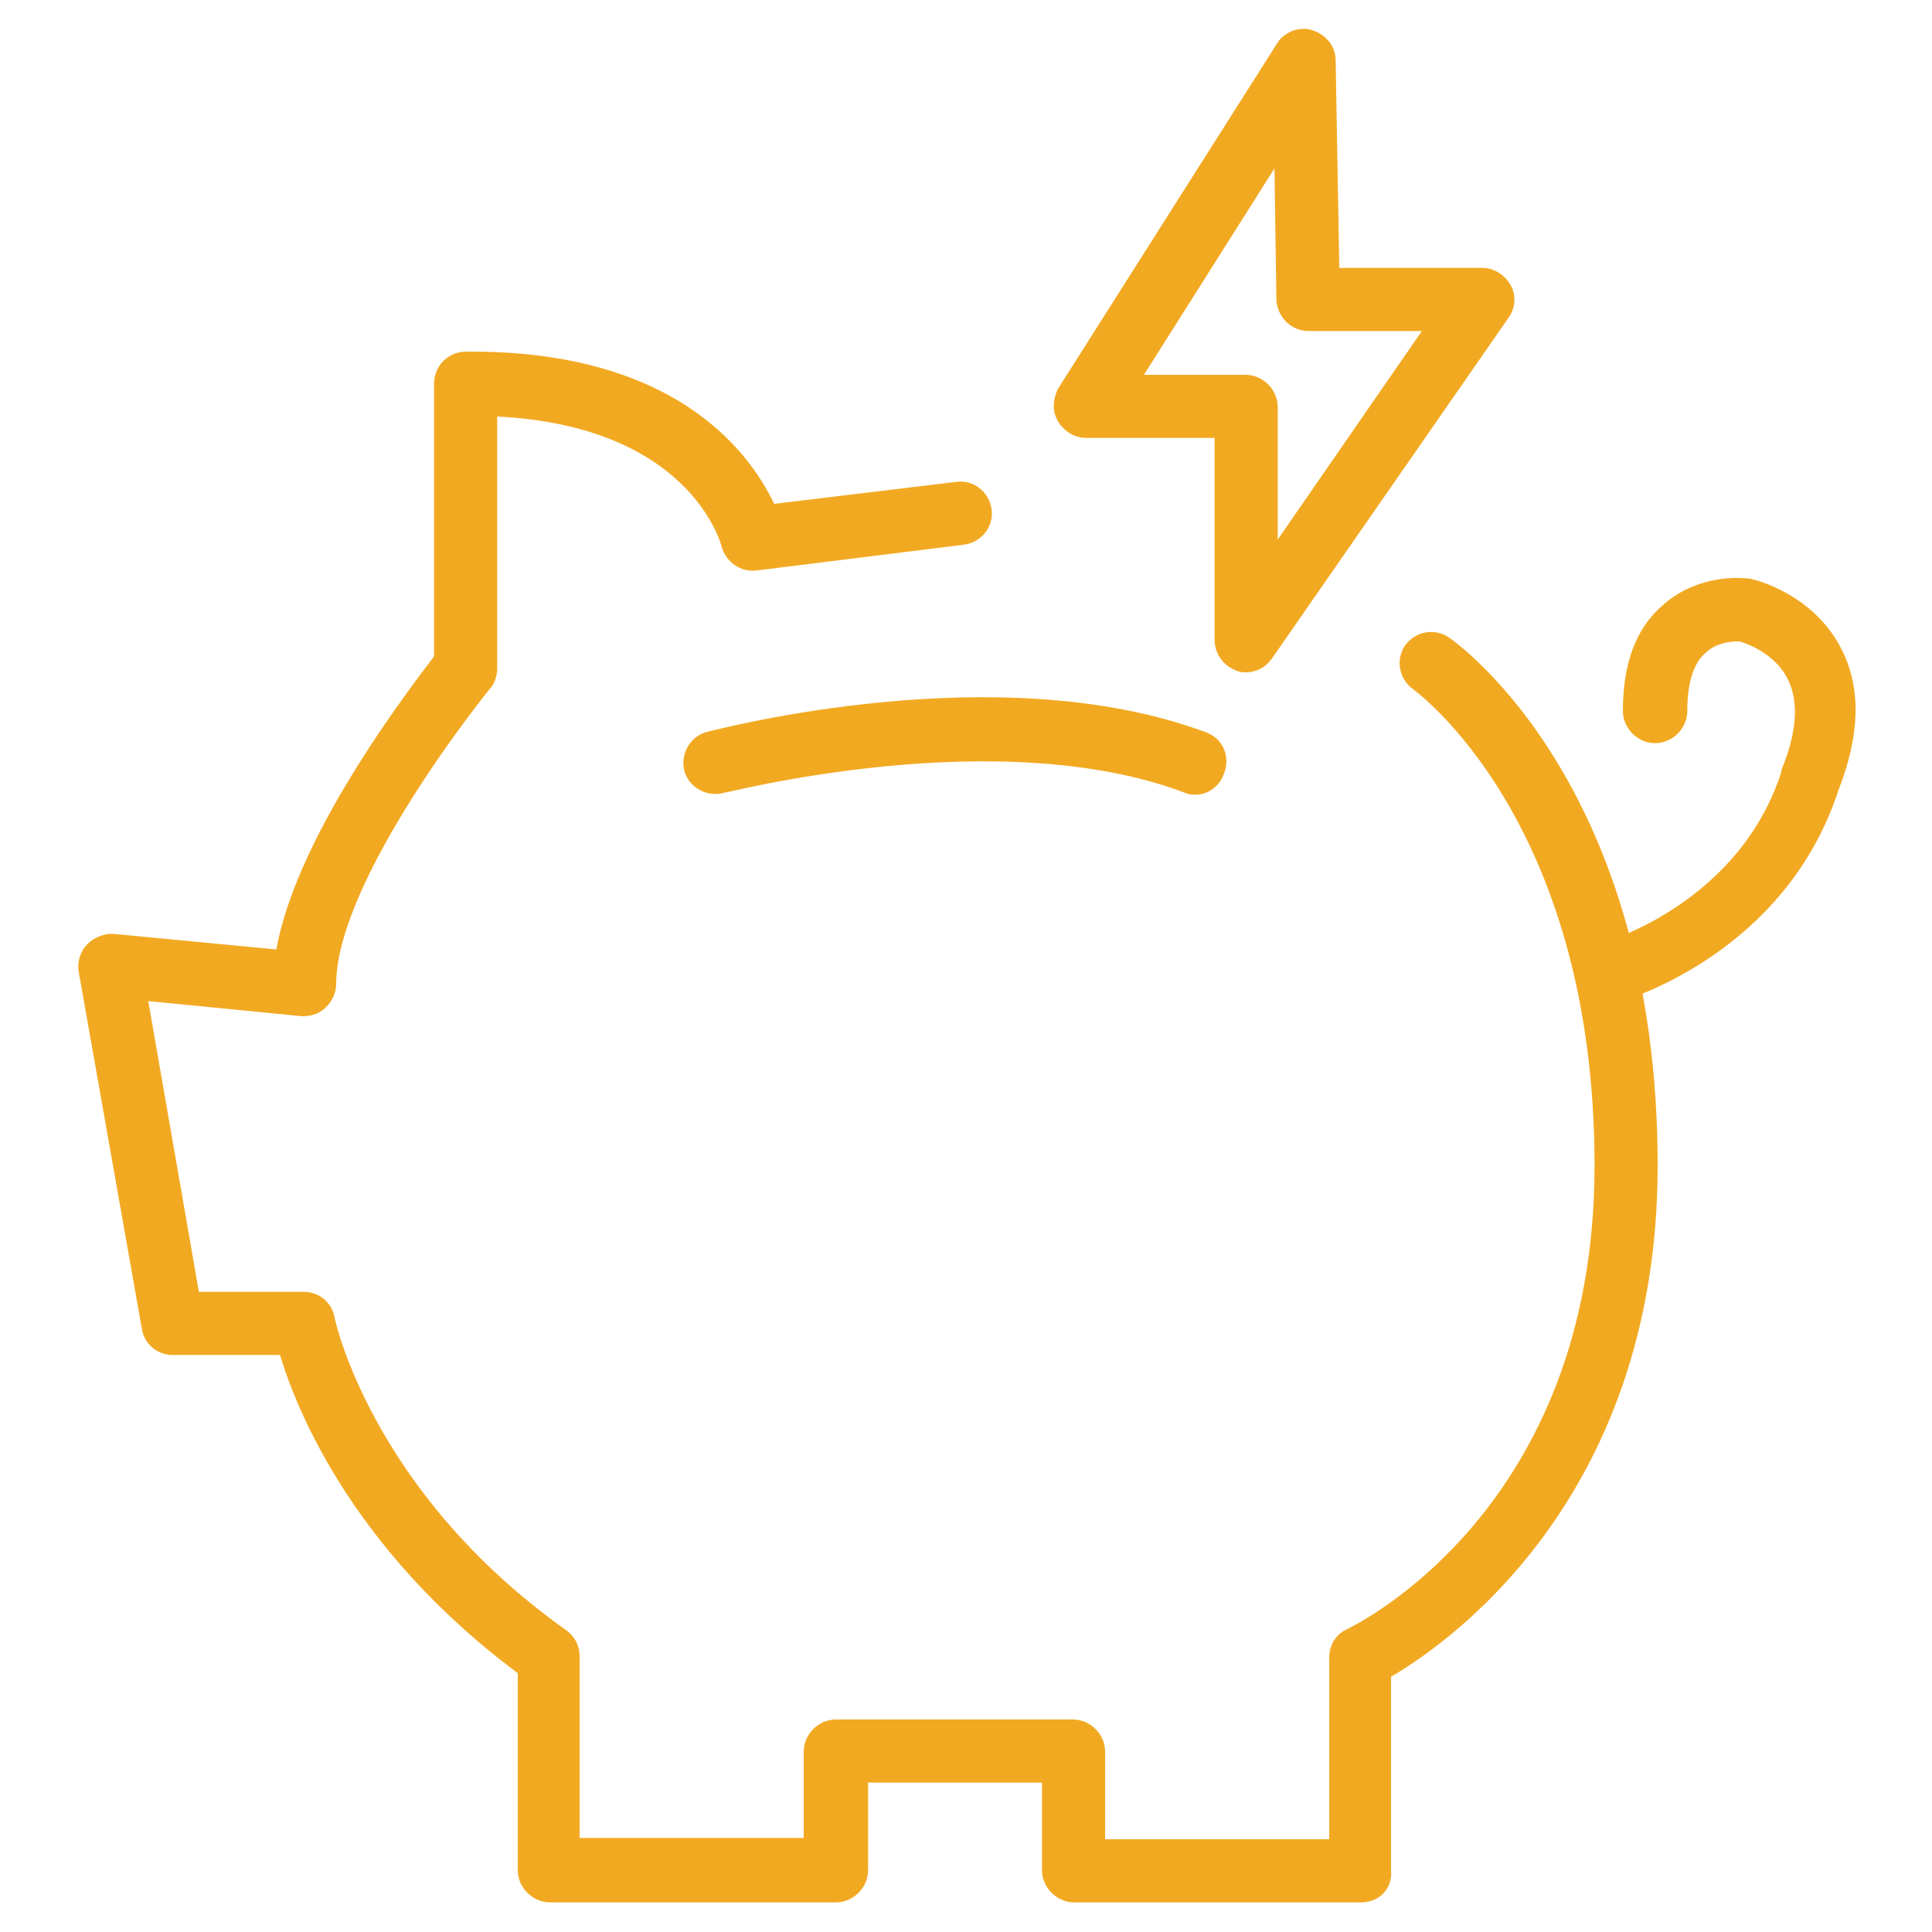
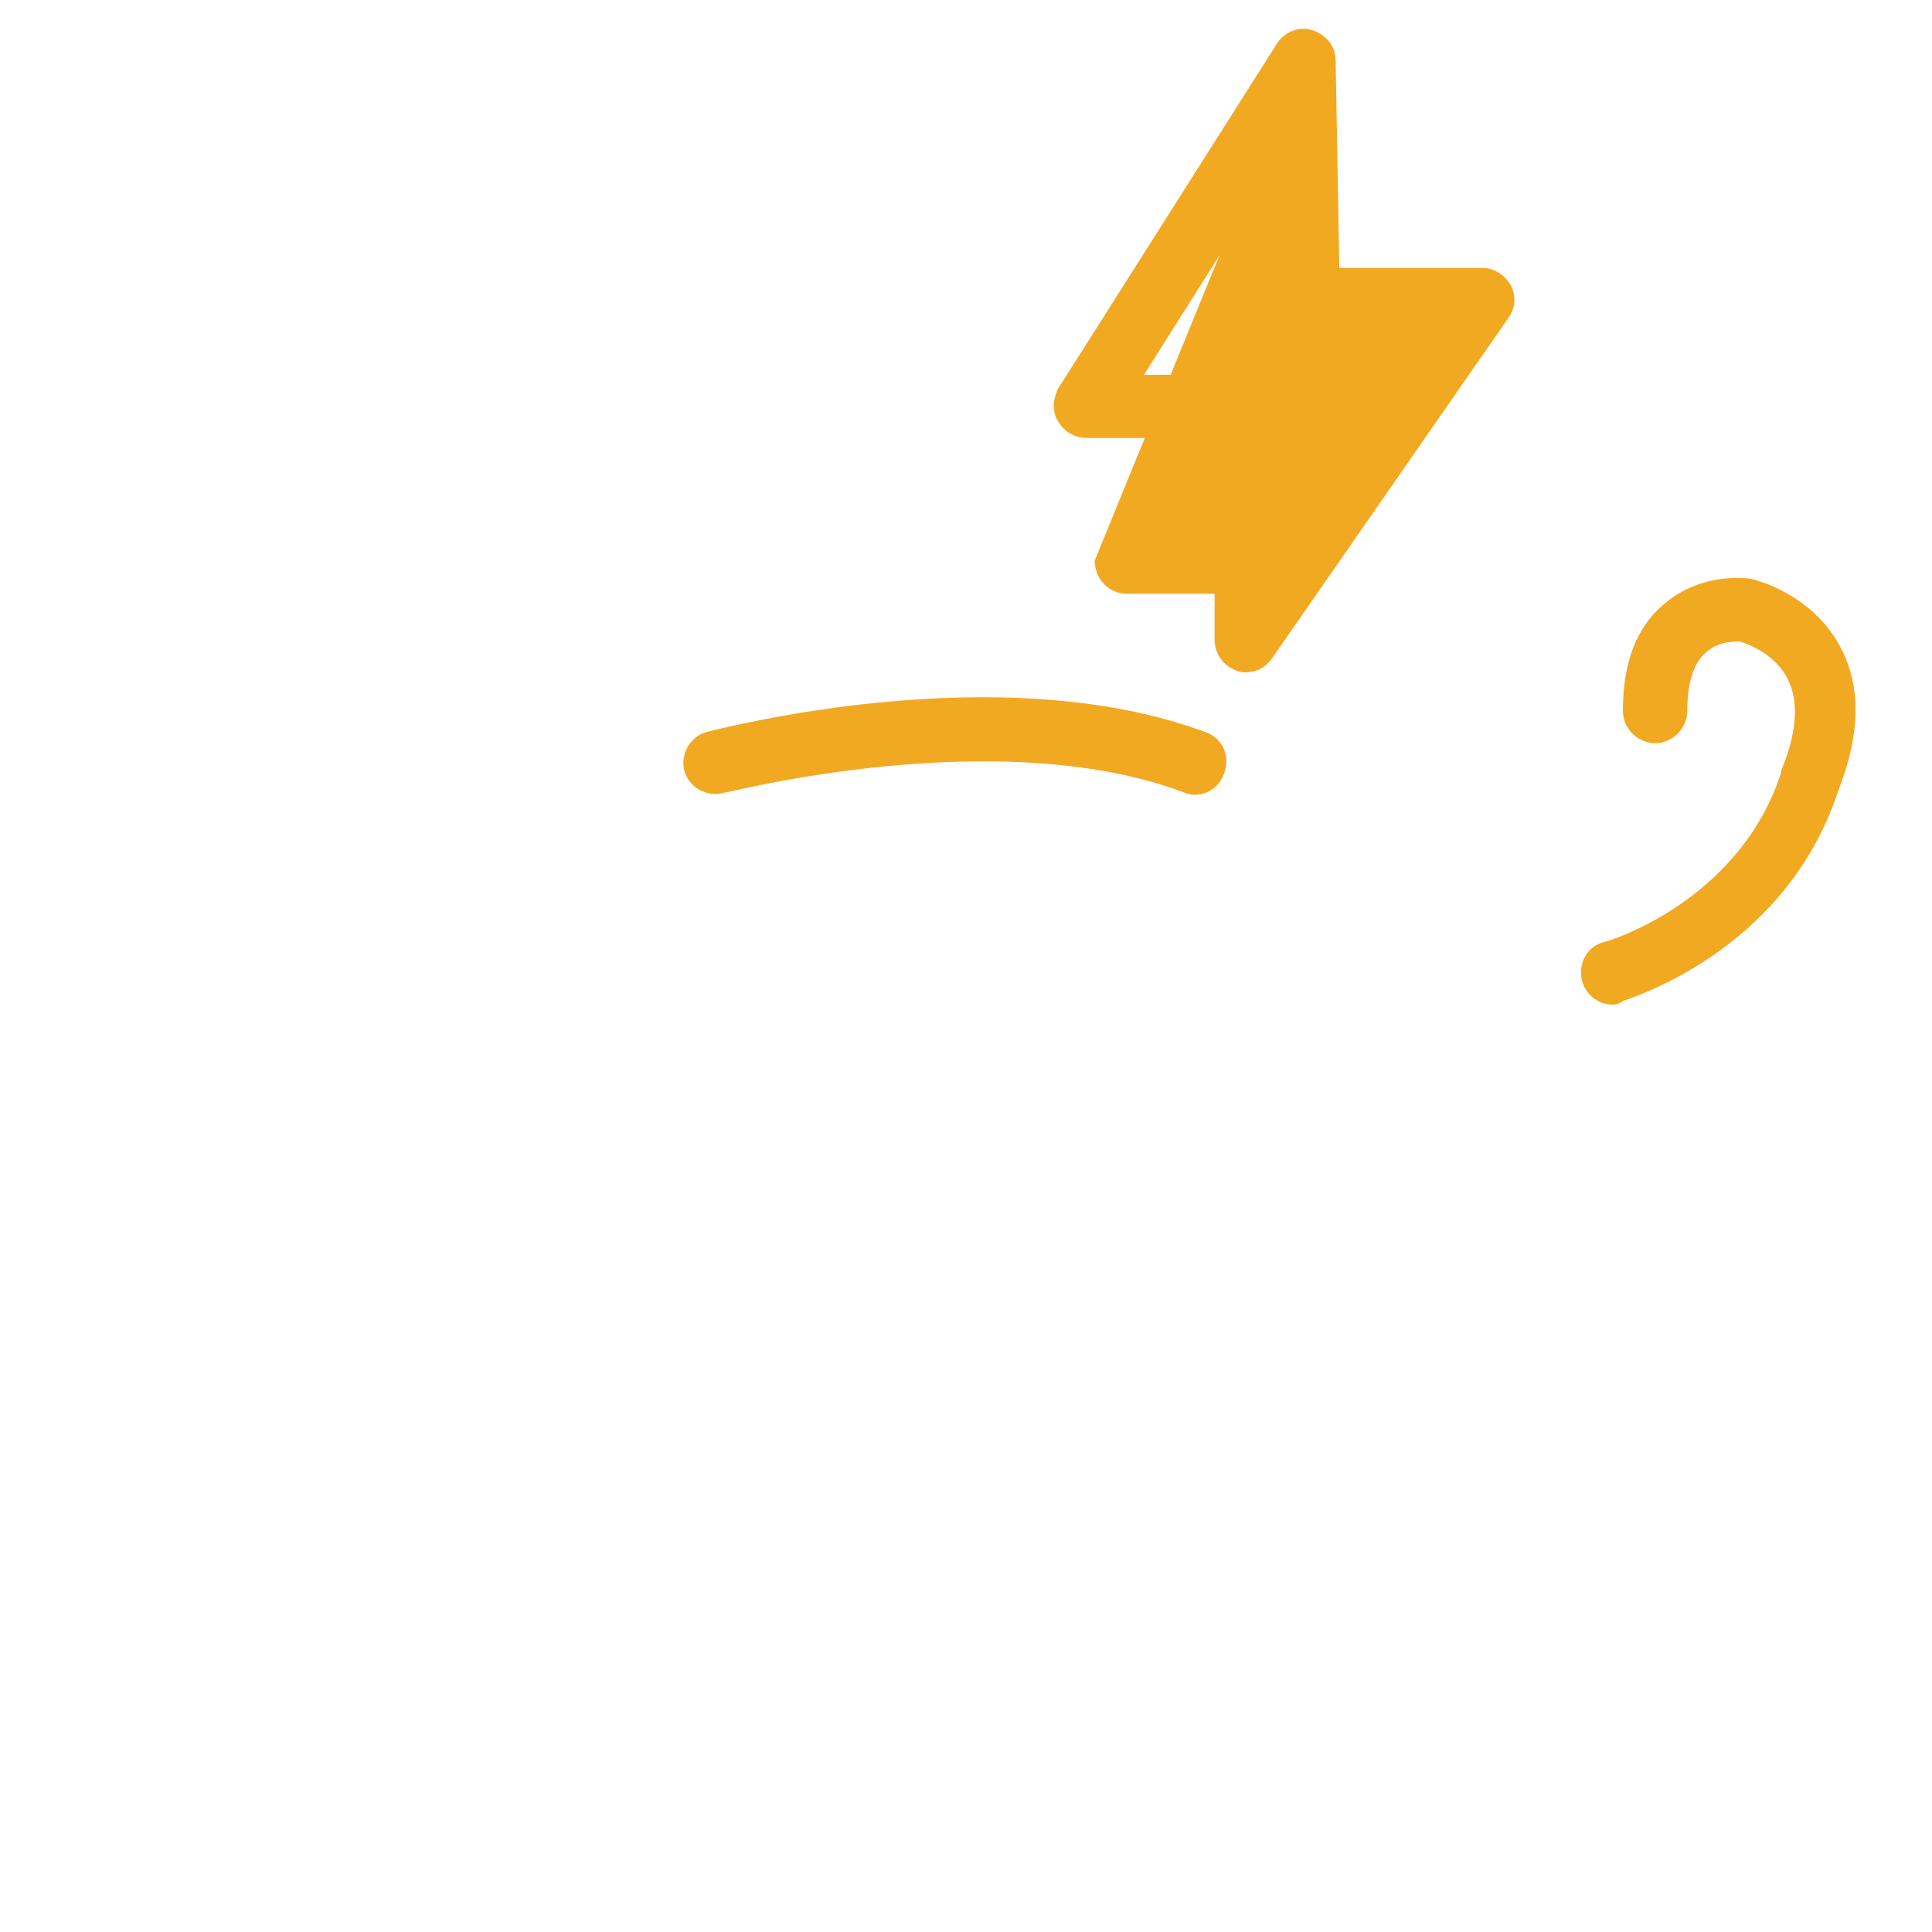
<svg xmlns="http://www.w3.org/2000/svg" version="1.1" id="Layer_1" x="0px" y="0px" viewBox="0 0 150 150" style="enable-background:new 0 0 150 150;" xml:space="preserve">
  <style type="text/css">
	.st0{fill:#F2A922;stroke:#F2A922;stroke-width:2;stroke-miterlimit:10;}
</style>
  <g>
    <g>
-       <path class="st0" d="M105.7,146.7H83.4c-0.8,0-1.5-0.7-1.5-1.5v-7.8H66.4v7.8c0,0.8-0.7,1.5-1.5,1.5H42.7c-0.8,0-1.5-0.7-1.5-1.5    v-15.8c-13.5-9.9-17.7-21.4-18.7-25.2h-9.1c-0.7,0-1.3-0.5-1.4-1.2L7.1,75.3C7,74.8,7.2,74.3,7.5,74c0.3-0.3,0.8-0.5,1.2-0.5    l13.6,1.3c1.1-8.9,10.5-21,12.4-23.5V29.8c0-0.8,0.6-1.5,1.5-1.5c0.1,0,0.3,0,0.4,0c16.5,0,21.5,8.6,22.9,11.9l14.9-1.8    c0.8-0.1,1.5,0.5,1.6,1.3c0.1,0.8-0.5,1.5-1.3,1.6l-16.1,2c-0.7,0.1-1.4-0.4-1.6-1.1c-0.1-0.4-2.8-10.5-19.4-10.9v20.6    c0,0.3-0.1,0.7-0.3,0.9c-0.1,0.1-12.2,15-12.2,23.6c0,0.4-0.2,0.8-0.5,1.1c-0.3,0.3-0.7,0.4-1.1,0.4l-13.2-1.3l4.3,24.7h9    c0.7,0,1.3,0.5,1.4,1.2c0,0.1,2.9,13.9,18.4,24.9c0.4,0.3,0.6,0.7,0.6,1.2v15.1h19.4V136c0-0.8,0.7-1.5,1.5-1.5h18.4    c0.8,0,1.5,0.7,1.5,1.5v7.8h19.4v-15.1c0-0.6,0.3-1.1,0.8-1.3c0.8-0.4,19.8-9.6,19.8-36.9c0-27.5-14.4-37.7-14.5-37.8    c-0.7-0.5-0.8-1.4-0.4-2c0.5-0.7,1.4-0.8,2-0.4c0.6,0.4,15.8,11.2,15.8,40.2c0,25.9-16.7,36.9-20.7,39.1v15.7    C107.1,146.1,106.5,146.7,105.7,146.7z" />
-     </g>
+       </g>
    <g>
      <path class="st0" d="M92.8,60.7c-0.2,0-0.3,0-0.5-0.1c-14.8-5.6-36.1,0-36.4,0c-0.8,0.2-1.6-0.3-1.8-1c-0.2-0.8,0.3-1.6,1-1.8    c0.9-0.2,22.4-5.9,38.2,0c0.8,0.3,1.1,1.1,0.8,1.9C93.9,60.3,93.4,60.7,92.8,60.7z" />
    </g>
    <g>
-       <path class="st0" d="M96.7,51.2c-0.1,0-0.3,0-0.4-0.1c-0.6-0.2-1-0.8-1-1.4V33H84.3c-0.5,0-1-0.3-1.3-0.8s-0.2-1,0-1.5L100,3.9    c0.3-0.5,1-0.8,1.6-0.6c0.6,0.2,1.1,0.7,1.1,1.4l0.3,17.1h12.1c0.5,0,1,0.3,1.3,0.8c0.3,0.5,0.2,1.1-0.1,1.5L97.9,50.6    C97.6,51,97.2,51.2,96.7,51.2z M87,30.1h9.7c0.8,0,1.5,0.7,1.5,1.5v13.5l14.1-20.4h-10.7c-0.8,0-1.4-0.6-1.5-1.4L99.9,9.7L87,30.1    z" />
+       <path class="st0" d="M96.7,51.2c-0.1,0-0.3,0-0.4-0.1c-0.6-0.2-1-0.8-1-1.4V33H84.3c-0.5,0-1-0.3-1.3-0.8s-0.2-1,0-1.5L100,3.9    c0.3-0.5,1-0.8,1.6-0.6c0.6,0.2,1.1,0.7,1.1,1.4l0.3,17.1h12.1c0.5,0,1,0.3,1.3,0.8c0.3,0.5,0.2,1.1-0.1,1.5L97.9,50.6    C97.6,51,97.2,51.2,96.7,51.2z M87,30.1h9.7c0.8,0,1.5,0.7,1.5,1.5v13.5h-10.7c-0.8,0-1.4-0.6-1.5-1.4L99.9,9.7L87,30.1    z" />
    </g>
    <g>
      <path class="st0" d="M125.2,77c-0.6,0-1.2-0.4-1.4-1.1c-0.2-0.8,0.2-1.6,1-1.8c0.2,0,11.1-3.2,14.5-14c0,0,0-0.1,0-0.1    c1.3-3.2,1.4-5.9,0.3-7.9c-1.3-2.4-4-3.2-4.4-3.3c-0.3,0-2.1-0.1-3.4,1.1c-1.2,1-1.8,2.8-1.8,5.3c0,0.8-0.7,1.5-1.5,1.5    c-0.8,0-1.5-0.7-1.5-1.5c0-3.4,0.9-5.9,2.8-7.5c2.5-2.2,5.6-1.8,5.7-1.8c0,0,0.1,0,0.1,0c0.2,0,4.4,1,6.4,4.8    c1.5,2.8,1.4,6.2-0.2,10.3c-4,12.3-16,15.7-16.5,15.9C125.4,77,125.3,77,125.2,77z" />
    </g>
  </g>
</svg>